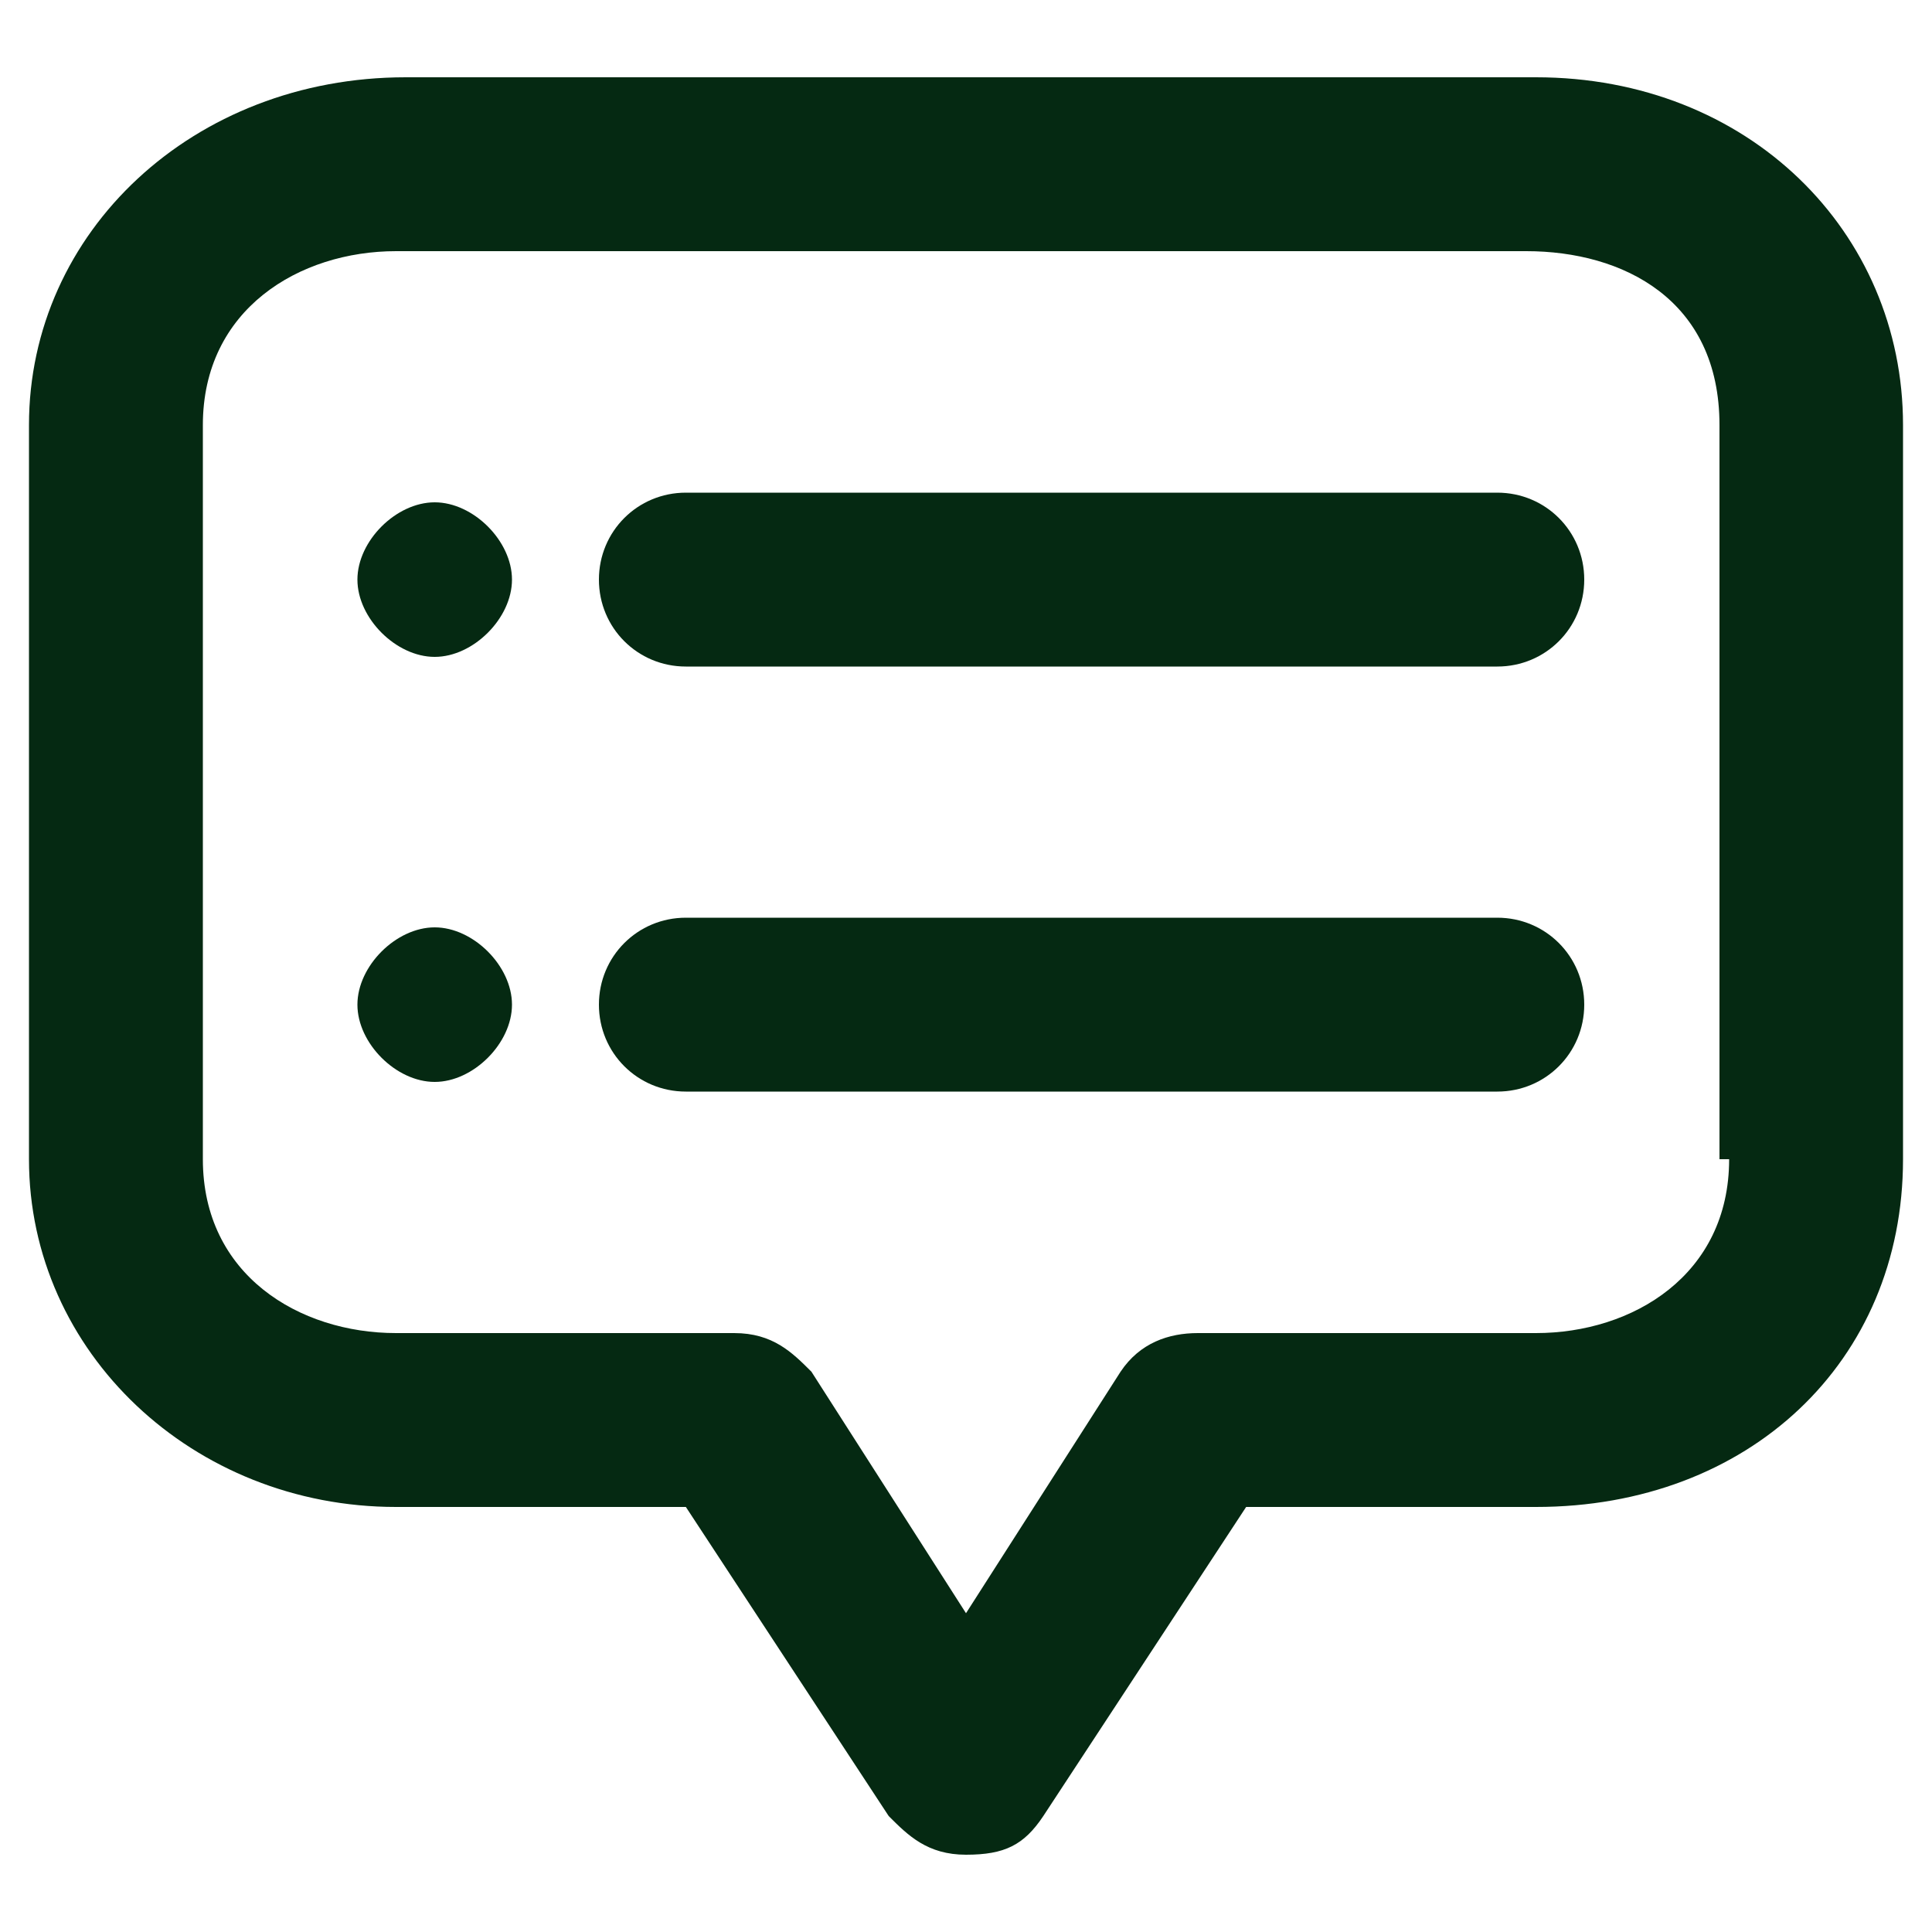
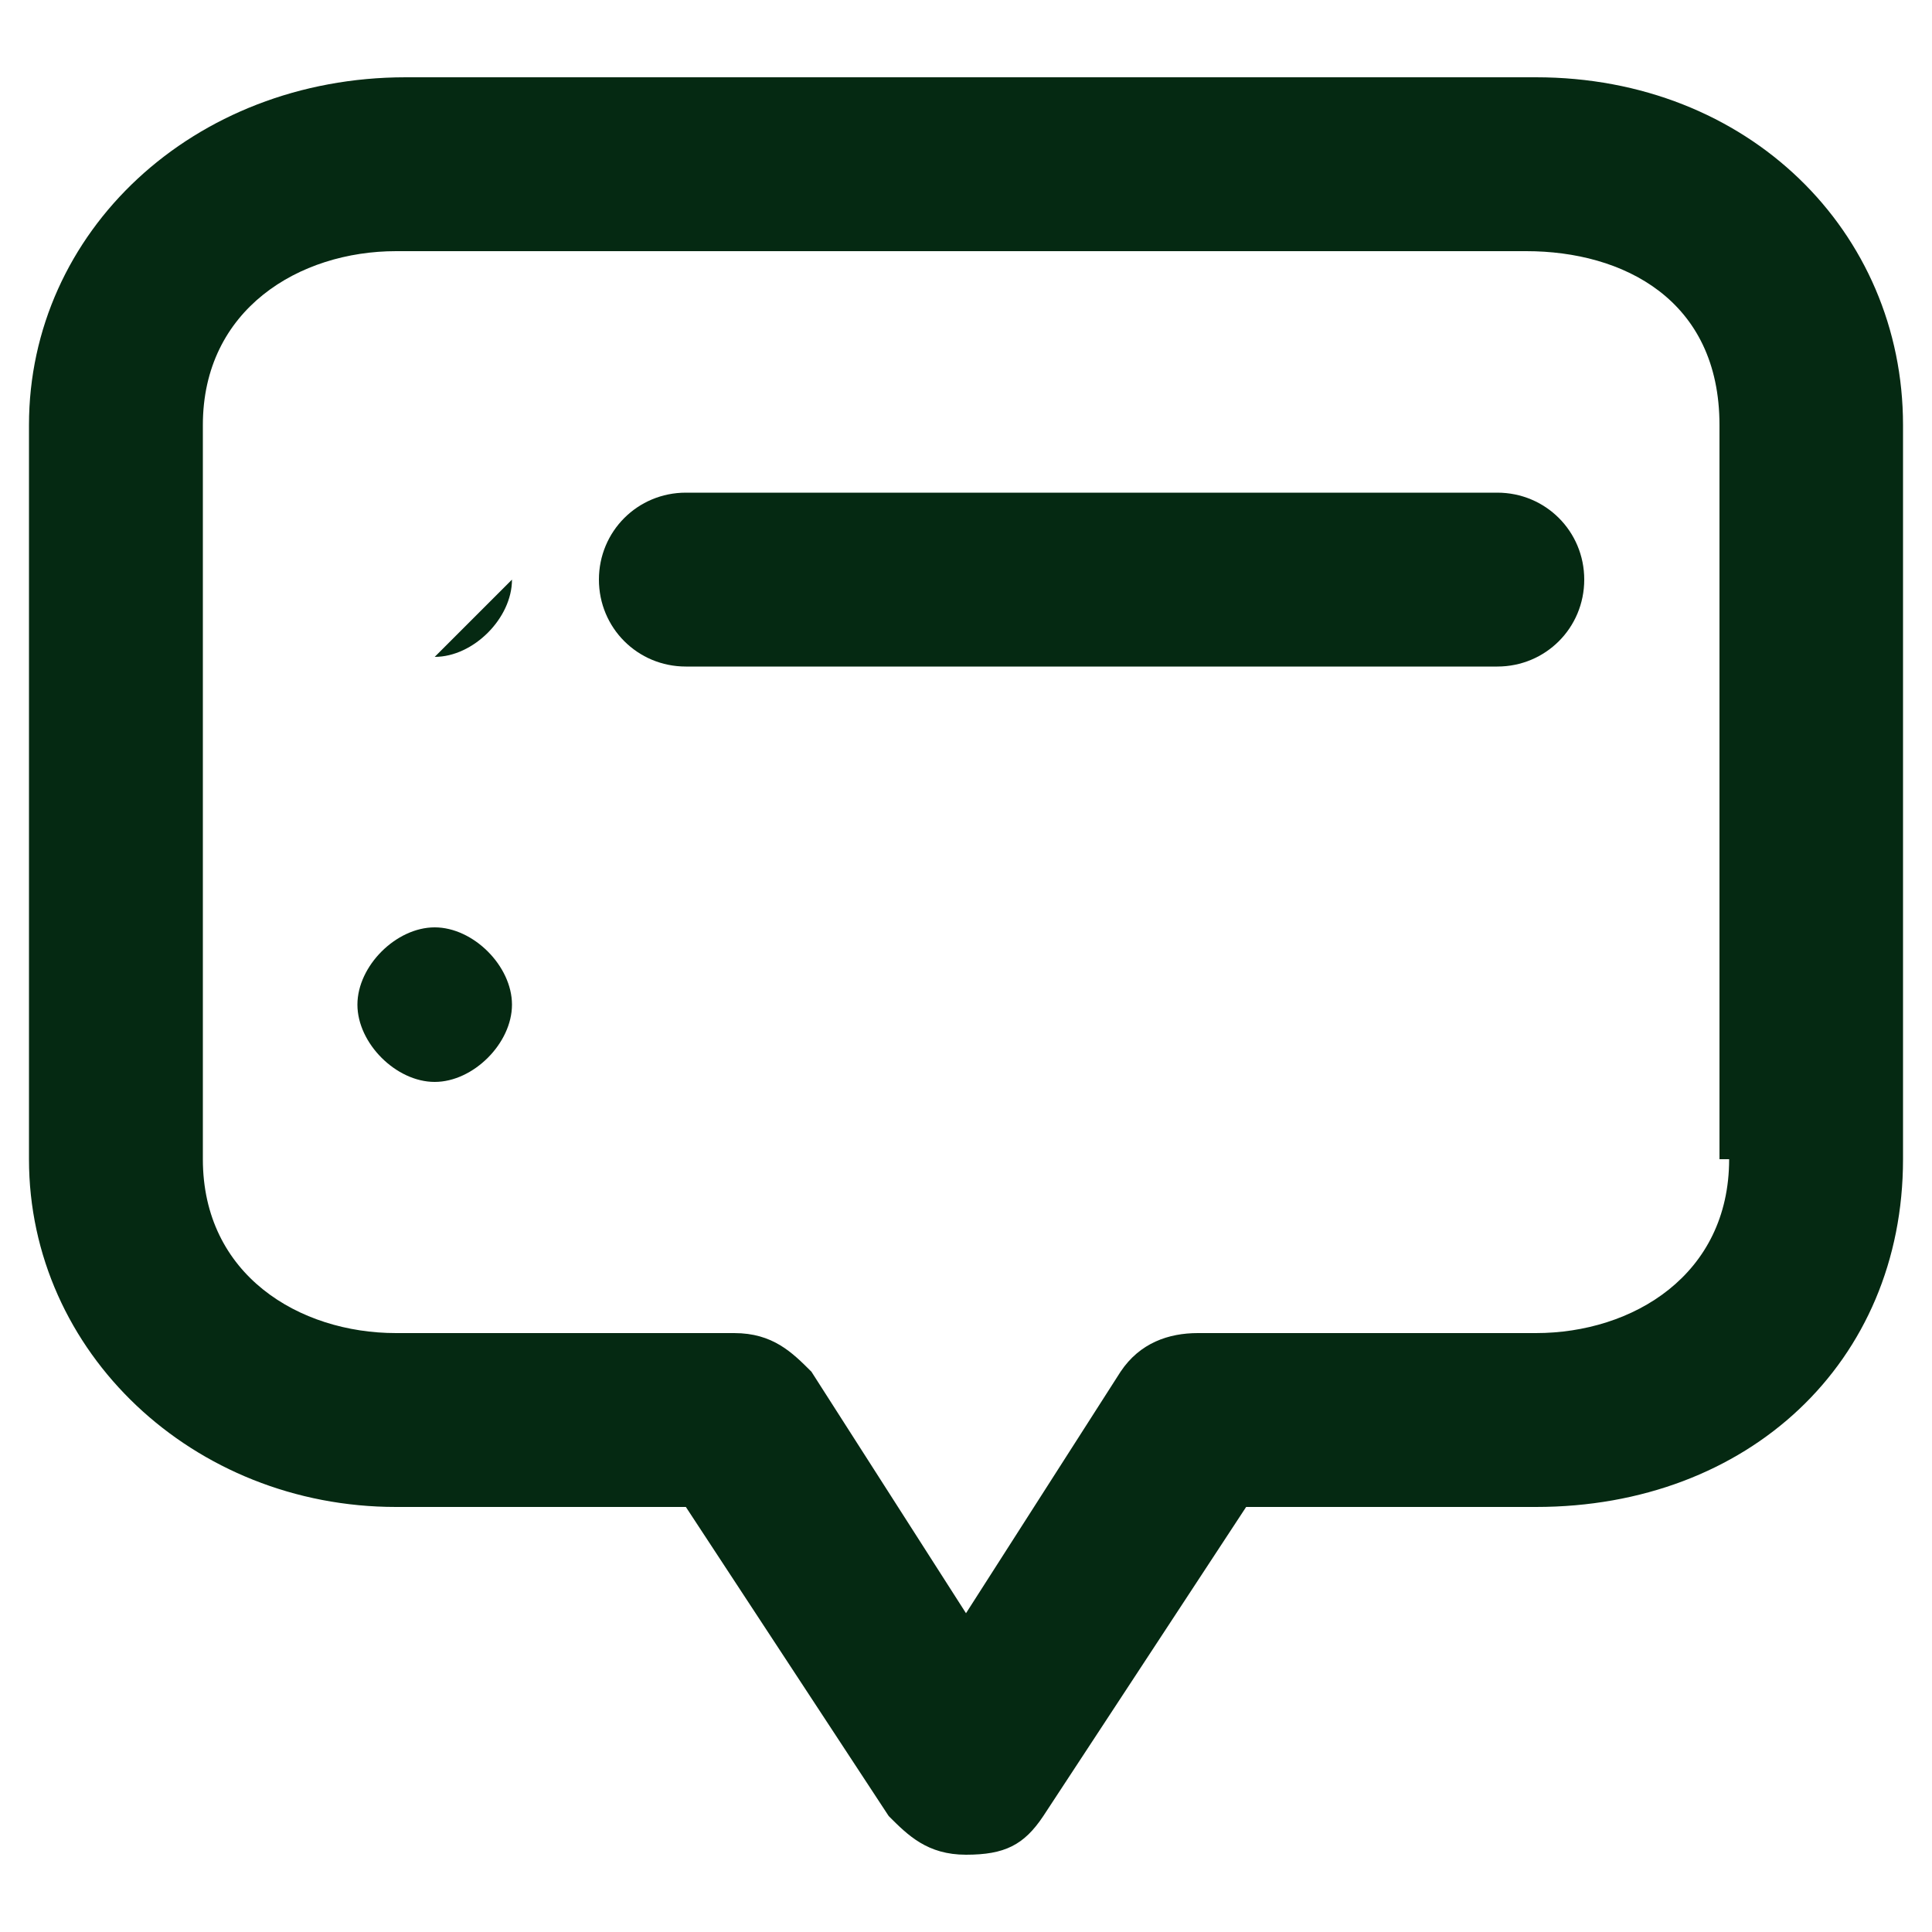
<svg xmlns="http://www.w3.org/2000/svg" id="Layer_1" data-name="Layer 1" version="1.1" viewBox="0 0 20 20">
  <defs>
    <style>
      .cls-1 {
        fill: #052912;
        stroke-width: 0px;
      }
    </style>
  </defs>
-   <path class="cls-1" d="M15.5,9.5H7.1c-.5,0-.9.4-.9.9s.4.9.9.9h8.4c.5,0,.9-.4.9-.9s-.4-.9-.9-.9Z" />
  <path class="cls-1" d="M15.5,5.1H7.1c-.5,0-.9.4-.9.9s.4.9.9.9h8.4c.5,0,.9-.4.9-.9s-.4-.9-.9-.9Z" />
  <path class="cls-1" d="M15.9.8H4.2C2,.8.3,2.4.3,4.4v7.6c0,2,1.7,3.6,3.8,3.6h3l2.1,3.2c.2.2.4.4.8.4s.6-.1.8-.4l2.1-3.2h3c2.2,0,3.8-1.5,3.8-3.6v-7.6c0-2-1.6-3.6-3.8-3.6h0ZM17.9,12c0,1.2-1,1.8-2,1.8h-3.5c-.3,0-.6.1-.8.4l-1.6,2.5-1.6-2.5c-.2-.2-.4-.4-.8-.4h-3.5c-1,0-2-.6-2-1.8v-7.6c0-1.2,1-1.8,2-1.8h11.7c1,0,2,.5,2,1.8v7.6h0Z" />
-   <path class="cls-1" d="M4.5,6.8c.4,0,.8-.4.8-.8s-.4-.8-.8-.8-.8.4-.8.8.4.8.8.8Z" />
+   <path class="cls-1" d="M4.5,6.8c.4,0,.8-.4.8-.8Z" />
  <path class="cls-1" d="M4.5,11.2c.4,0,.8-.4.8-.8s-.4-.8-.8-.8-.8.4-.8.8.4.8.8.8Z" />
</svg>